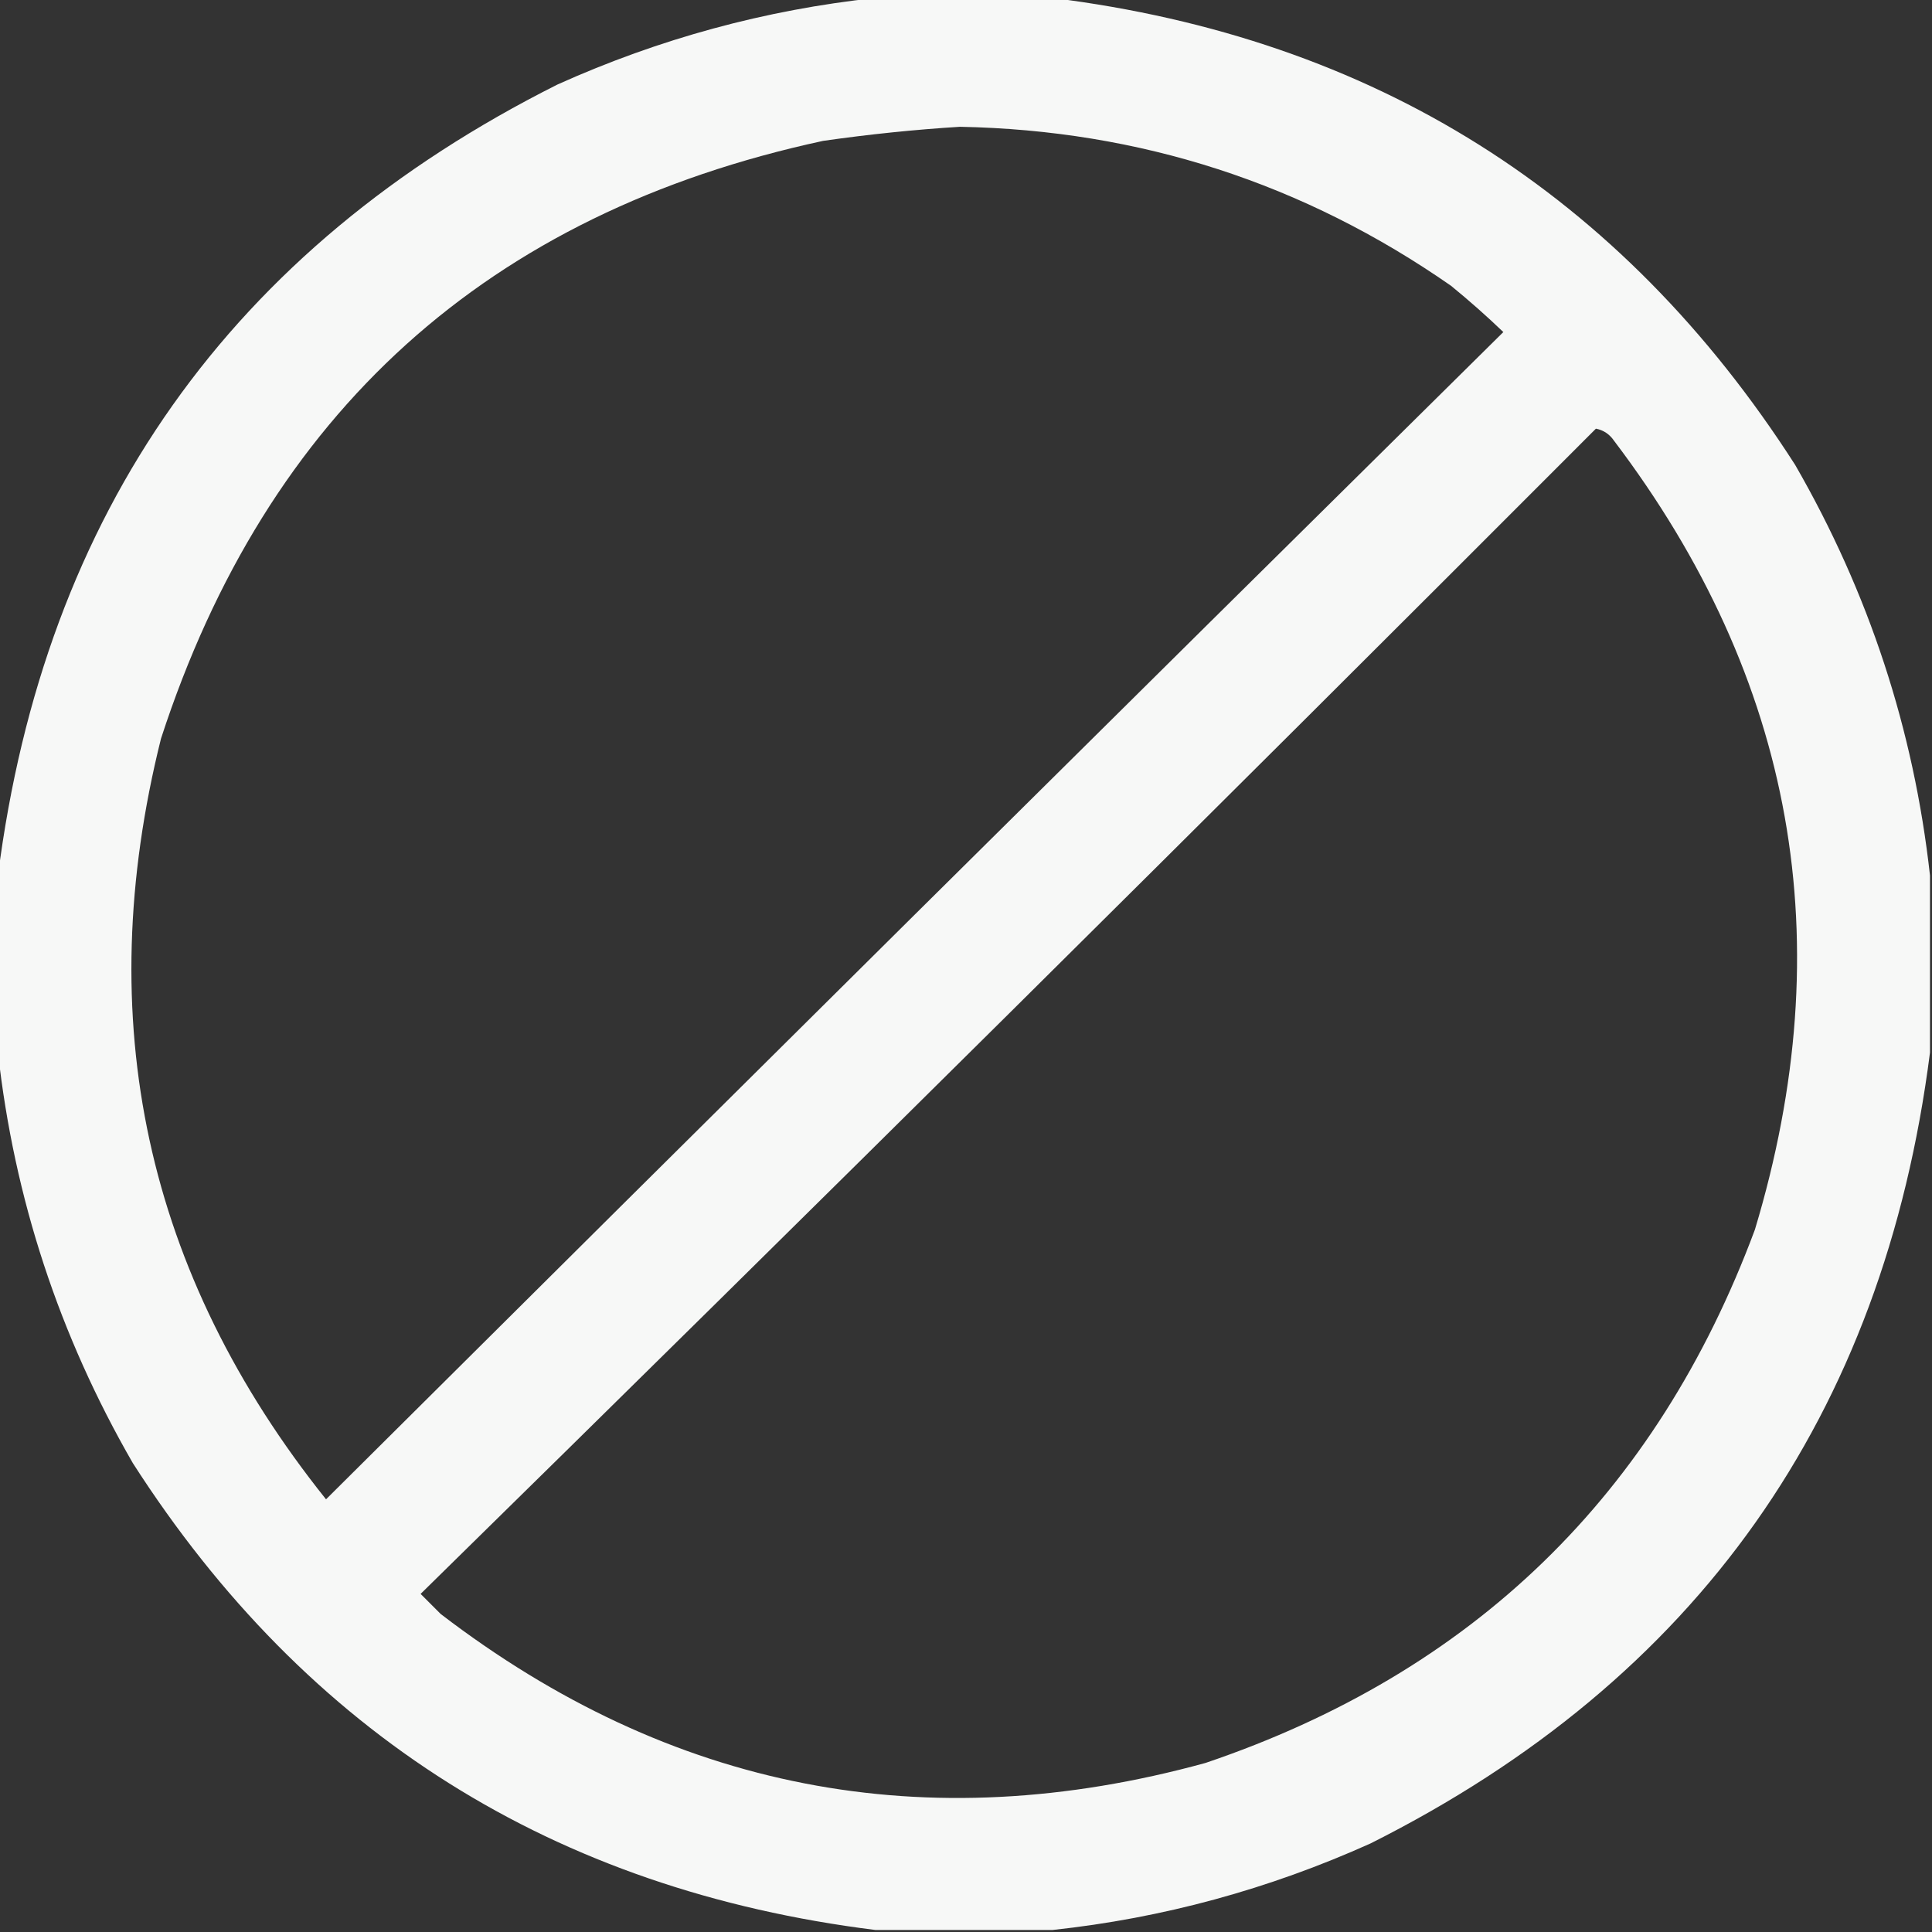
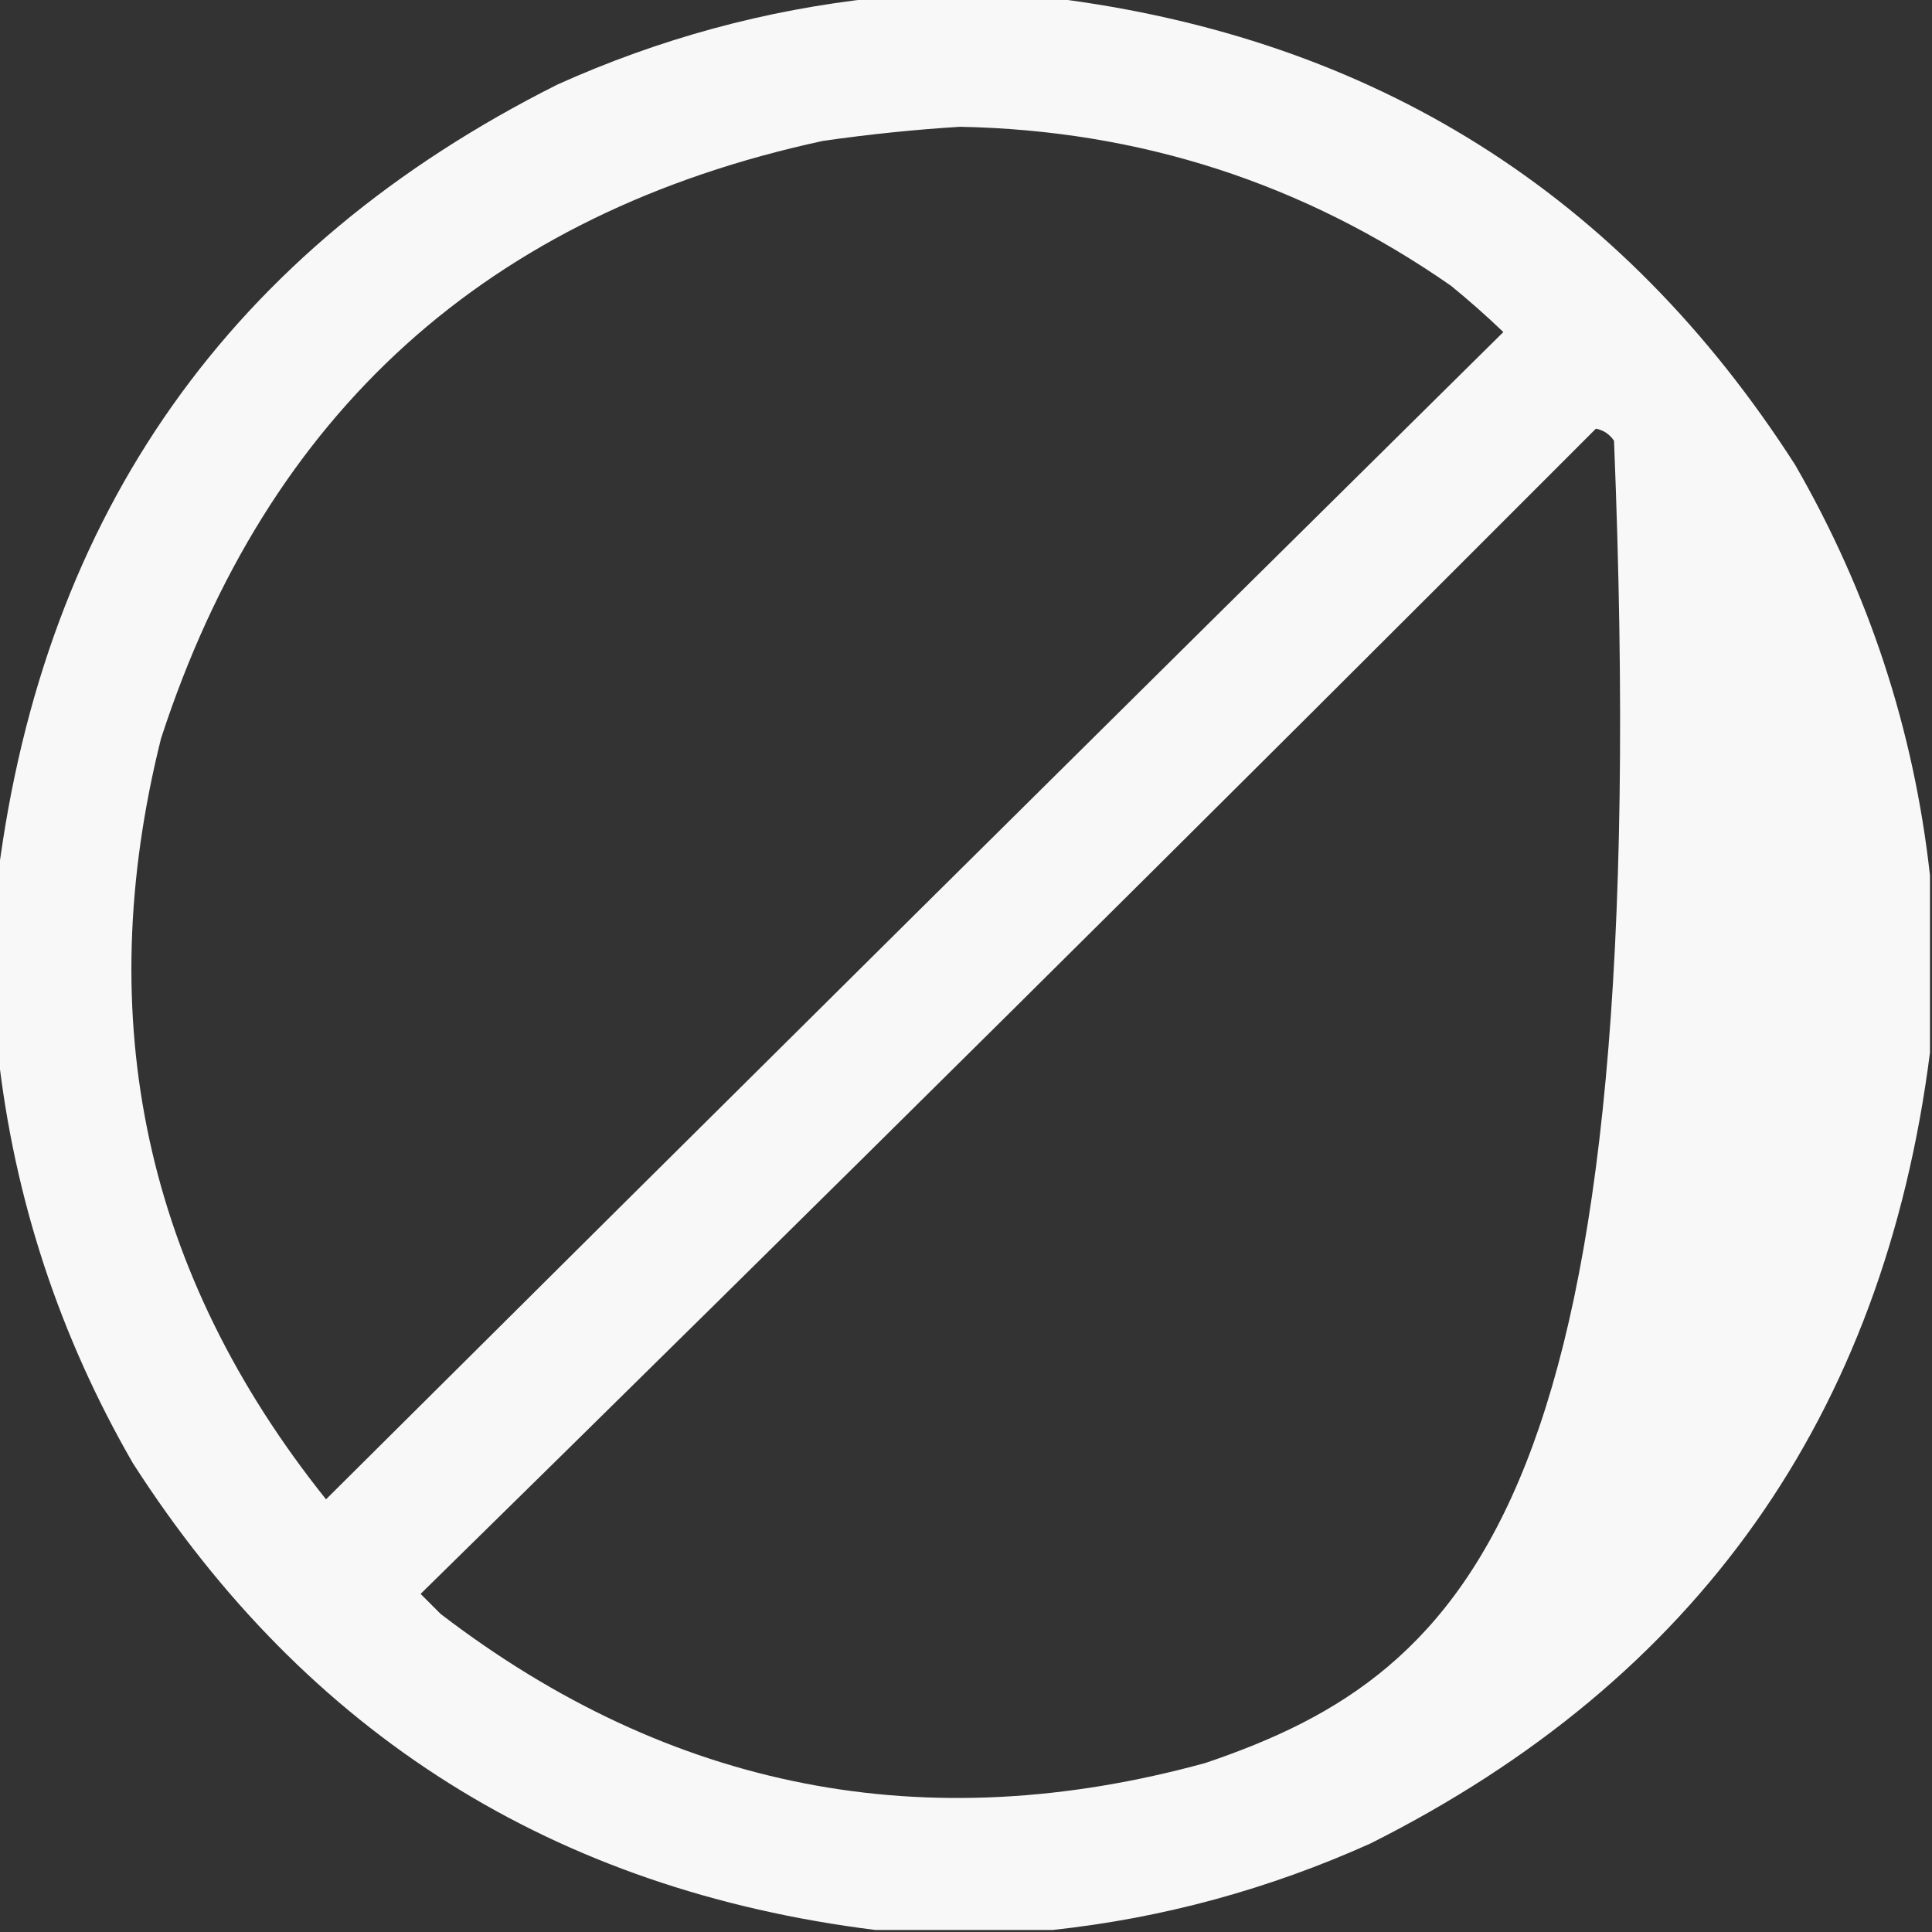
<svg xmlns="http://www.w3.org/2000/svg" style="shape-rendering:geometricPrecision; text-rendering:geometricPrecision; image-rendering:optimizeQuality; fill-rule:evenodd; clip-rule:evenodd" height="480px" width="480px" version="1.1">
  <rect width="100%" height="100%" fill="#333333" stroke="none" />
  <g>
-     <path d="M 217.5,-0.5 C 232.167,-0.5 246.833,-0.5 261.5,-0.5C 341.276,9.453 402.776,48.12 446,115.5C 464.311,147.264 475.477,181.264 479.5,217.5C 479.5,232.167 479.5,246.833 479.5,261.5C 467.965,351.777 421.631,417.277 340.5,458C 315.188,469.389 288.854,476.556 261.5,479.5C 246.833,479.5 232.167,479.5 217.5,479.5C 137.724,469.547 76.224,430.88 33,363.5C 14.689,331.736 3.523,297.736 -0.5,261.5C -0.5,246.833 -0.5,232.167 -0.5,217.5C 11.035,127.223 57.369,61.723 138.5,21C 163.812,9.611 190.146,2.444 217.5,-0.5 Z M 238.5,31.5 C 283.228,32.354 323.894,45.521 360.5,71C 365.007,74.676 369.341,78.51 373.5,82.5C 275.874,178.959 178.374,275.626 81,372.5C 36.19,316.463 22.523,253.463 40,183.5C 66.368,102.466 121.201,52.966 204.5,35C 215.939,33.362 227.272,32.195 238.5,31.5 Z M 396.5,106.5 C 398.371,106.859 399.871,107.859 401,109.5C 445.873,168.73 457.54,234.063 436,305.5C 411.517,371.316 366.017,415.483 299.5,438C 229.99,457.098 166.656,444.764 109.5,401C 107.833,399.333 106.167,397.667 104.5,396C 202.34,299.994 299.673,203.494 396.5,106.5 Z" fill="#fefffe" style="opacity:0.964" />
+     <path d="M 217.5,-0.5 C 232.167,-0.5 246.833,-0.5 261.5,-0.5C 341.276,9.453 402.776,48.12 446,115.5C 464.311,147.264 475.477,181.264 479.5,217.5C 479.5,232.167 479.5,246.833 479.5,261.5C 467.965,351.777 421.631,417.277 340.5,458C 315.188,469.389 288.854,476.556 261.5,479.5C 246.833,479.5 232.167,479.5 217.5,479.5C 137.724,469.547 76.224,430.88 33,363.5C 14.689,331.736 3.523,297.736 -0.5,261.5C -0.5,246.833 -0.5,232.167 -0.5,217.5C 11.035,127.223 57.369,61.723 138.5,21C 163.812,9.611 190.146,2.444 217.5,-0.5 Z M 238.5,31.5 C 283.228,32.354 323.894,45.521 360.5,71C 365.007,74.676 369.341,78.51 373.5,82.5C 275.874,178.959 178.374,275.626 81,372.5C 36.19,316.463 22.523,253.463 40,183.5C 66.368,102.466 121.201,52.966 204.5,35C 215.939,33.362 227.272,32.195 238.5,31.5 Z M 396.5,106.5 C 398.371,106.859 399.871,107.859 401,109.5C 411.517,371.316 366.017,415.483 299.5,438C 229.99,457.098 166.656,444.764 109.5,401C 107.833,399.333 106.167,397.667 104.5,396C 202.34,299.994 299.673,203.494 396.5,106.5 Z" fill="#fefffe" style="opacity:0.964" />
  </g>
</svg>